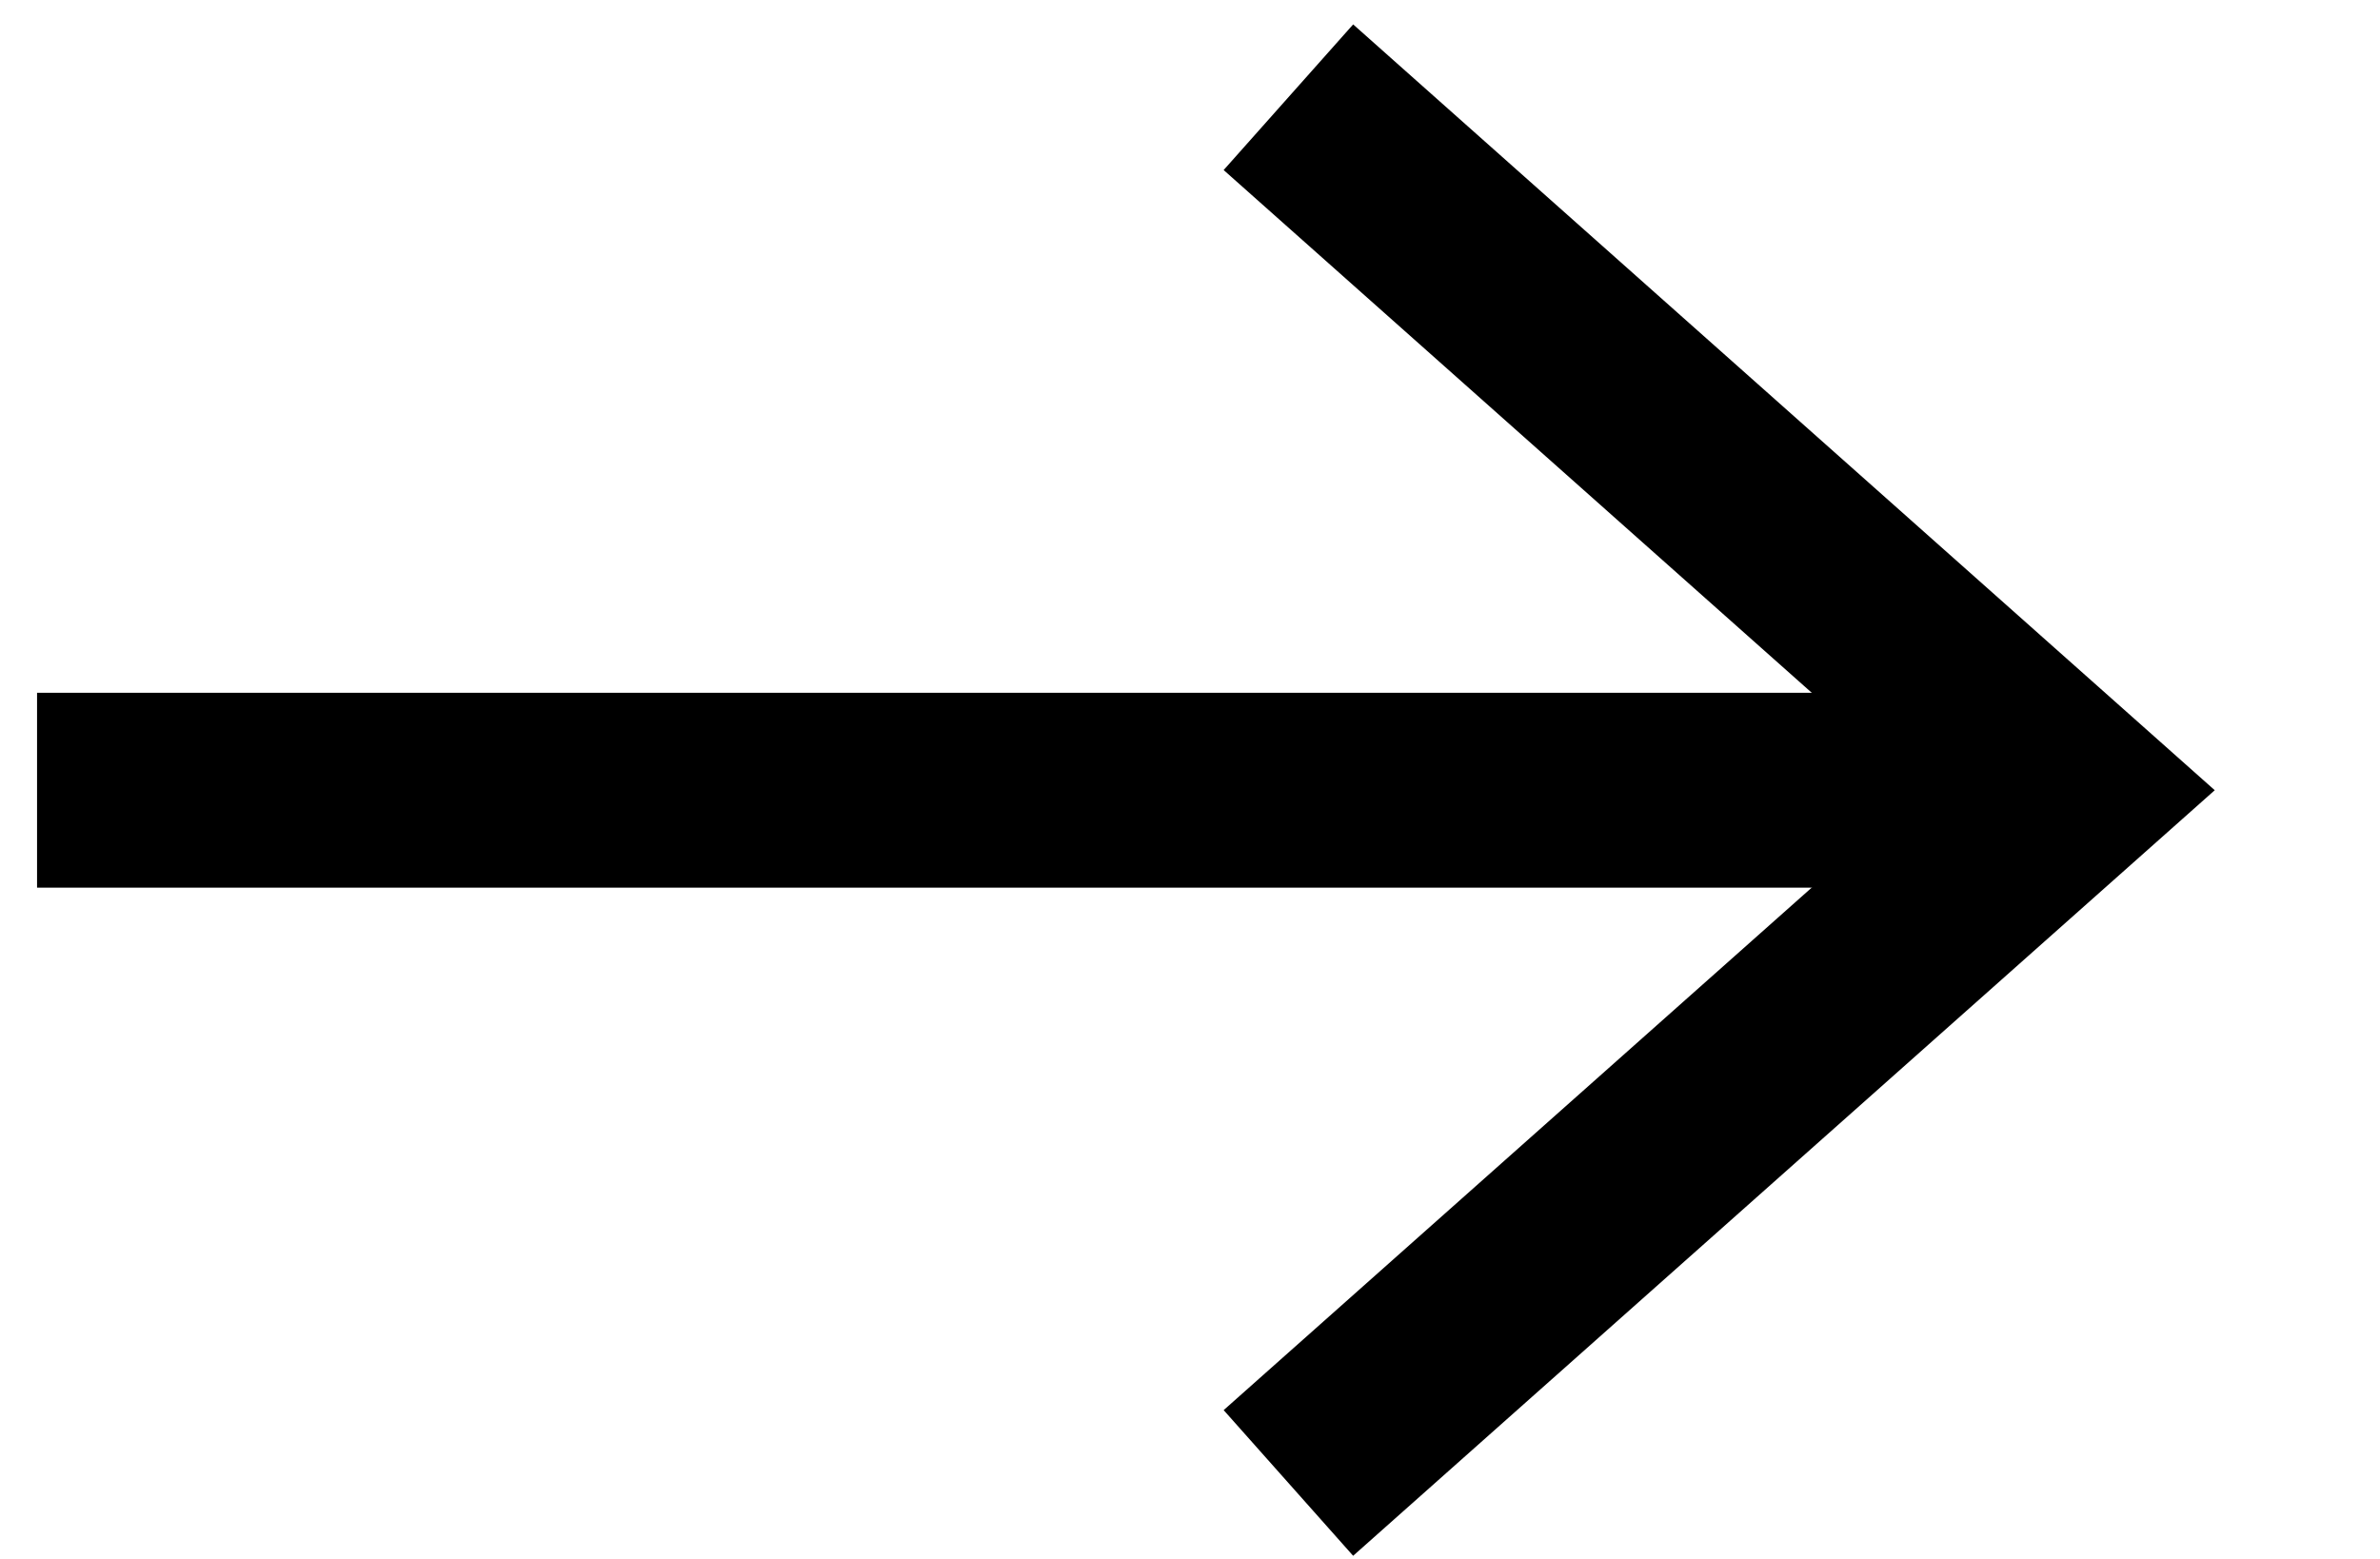
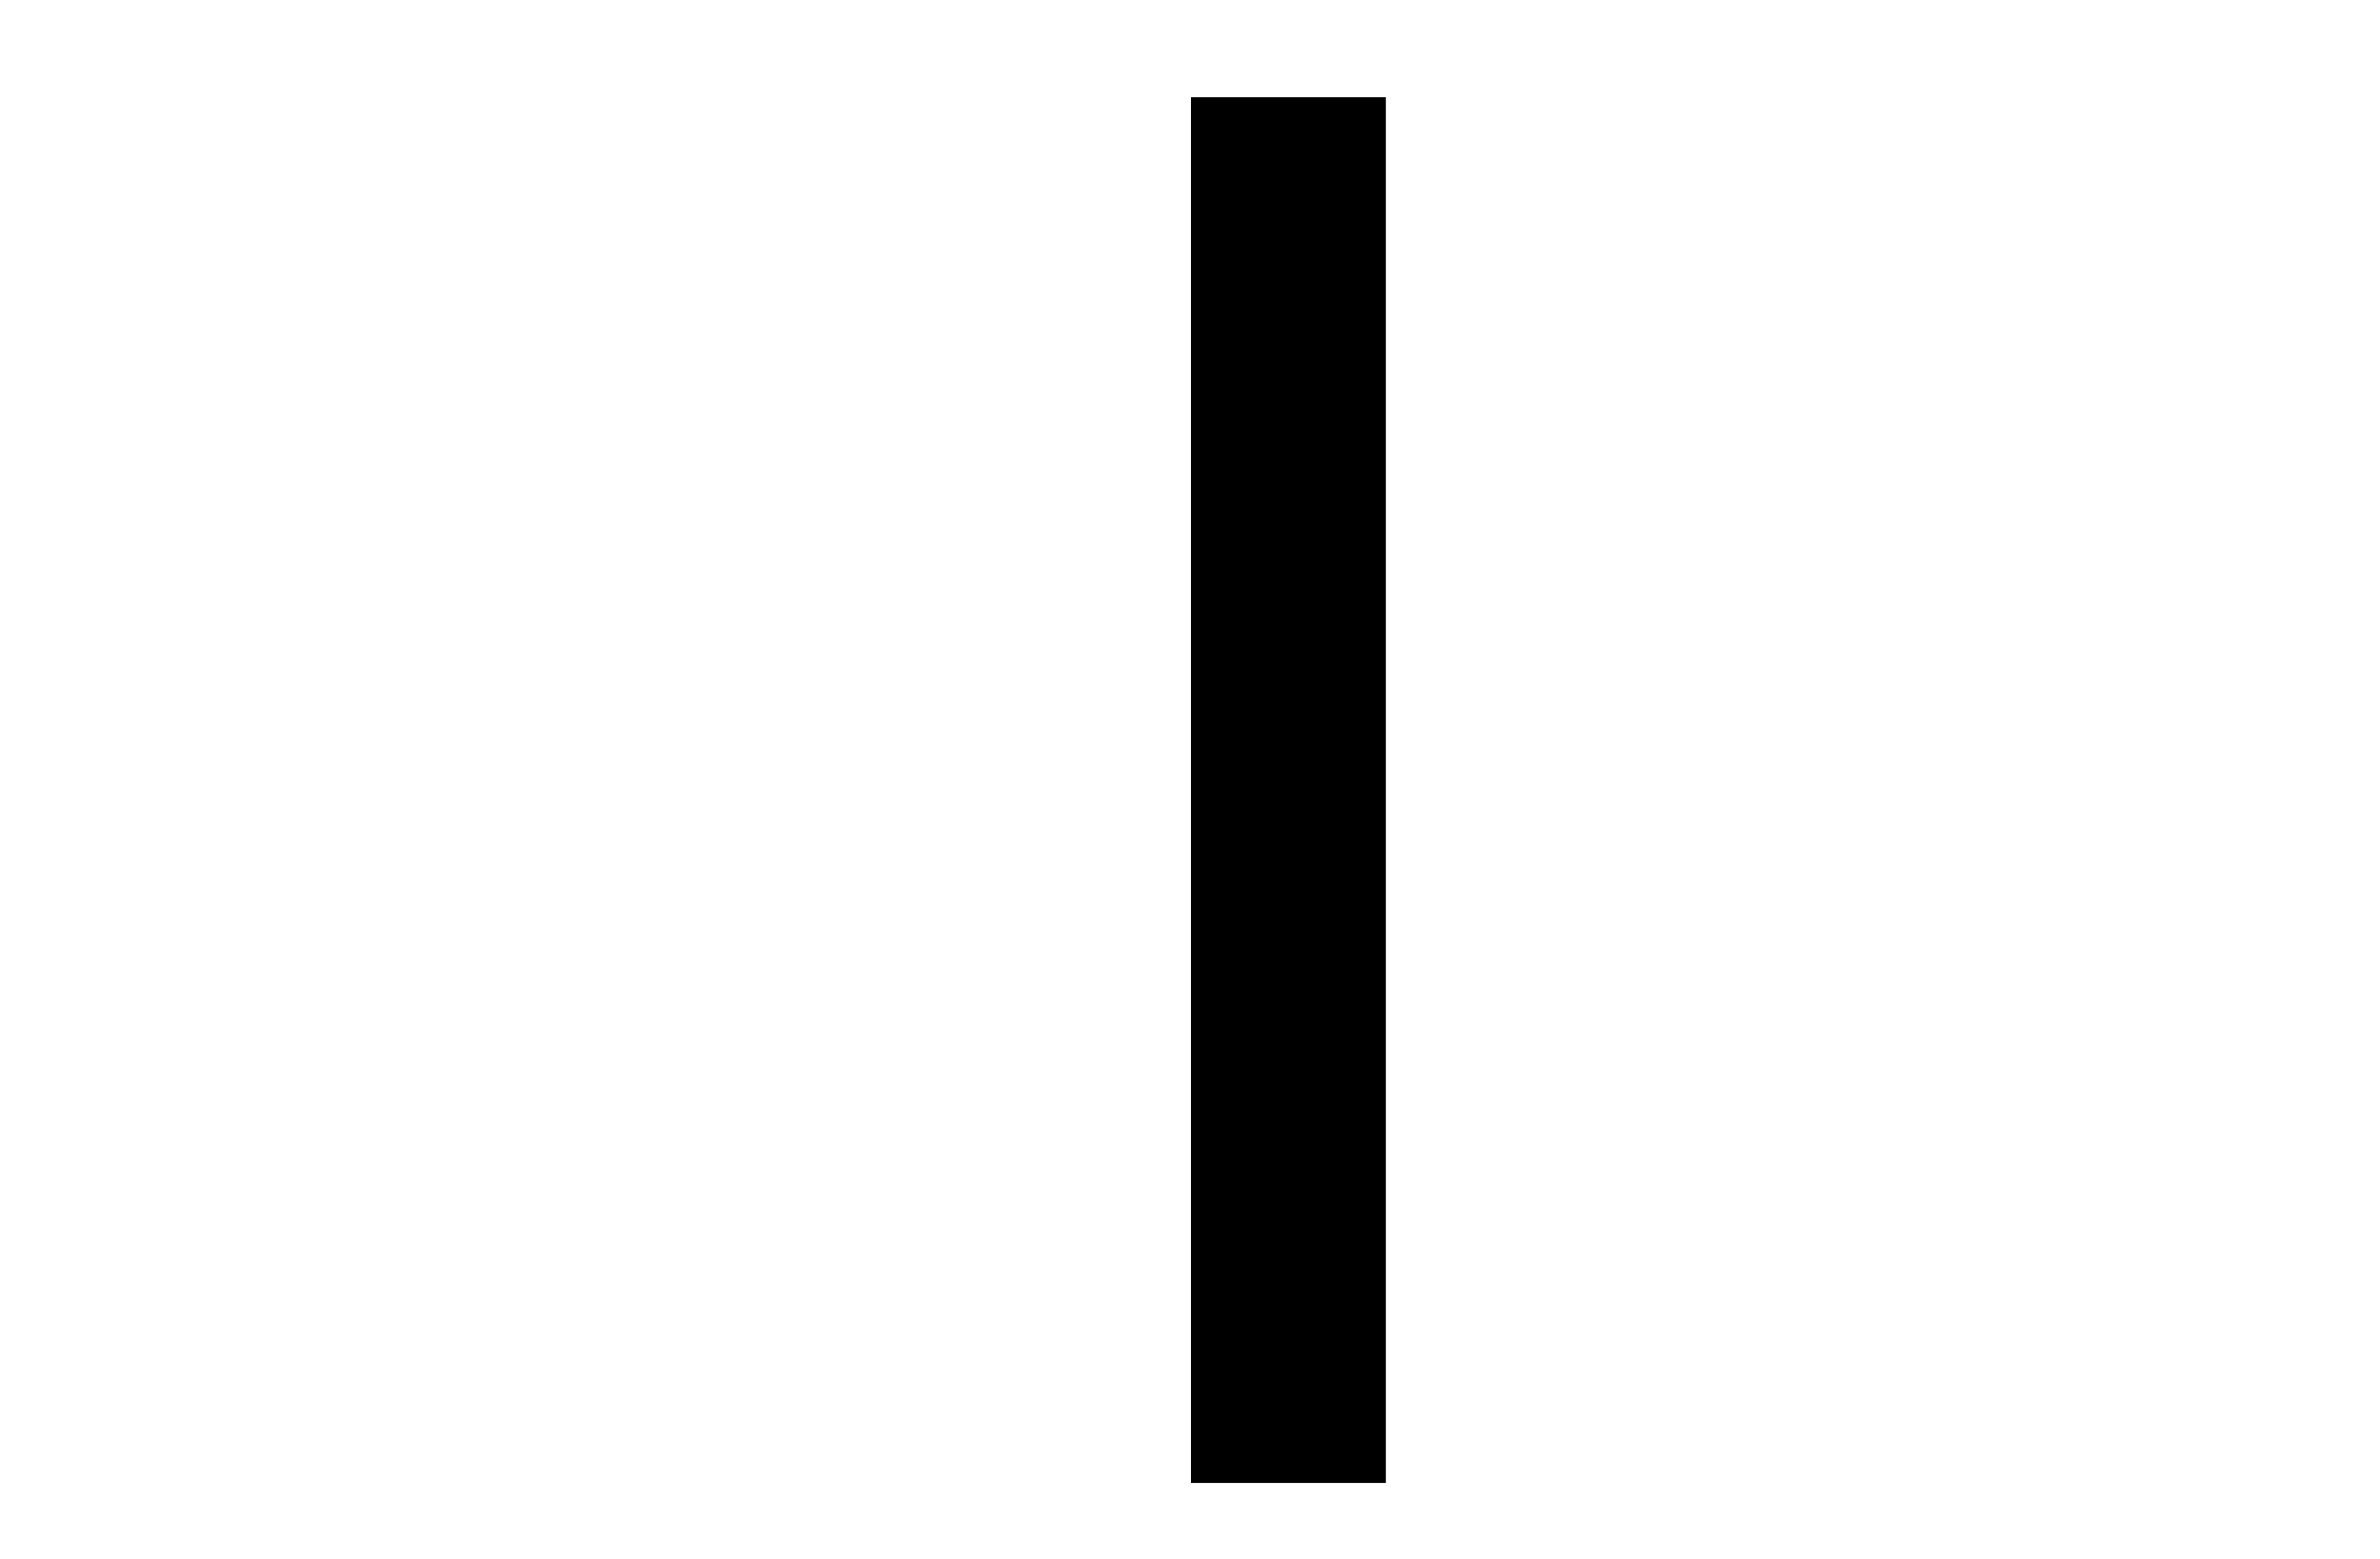
<svg xmlns="http://www.w3.org/2000/svg" width="29" height="19" viewBox="0 0 29 19" fill="none">
-   <path d="M1.639 9.631H23.75" stroke="black" stroke-width="2.375" stroke-miterlimit="20" stroke-linecap="square" />
-   <path d="M15.699 18.074L25.199 9.631L15.699 1.185" stroke="black" stroke-width="2.375" stroke-miterlimit="20" />
+   <path d="M15.699 18.074L15.699 1.185" stroke="black" stroke-width="2.375" stroke-miterlimit="20" />
</svg>